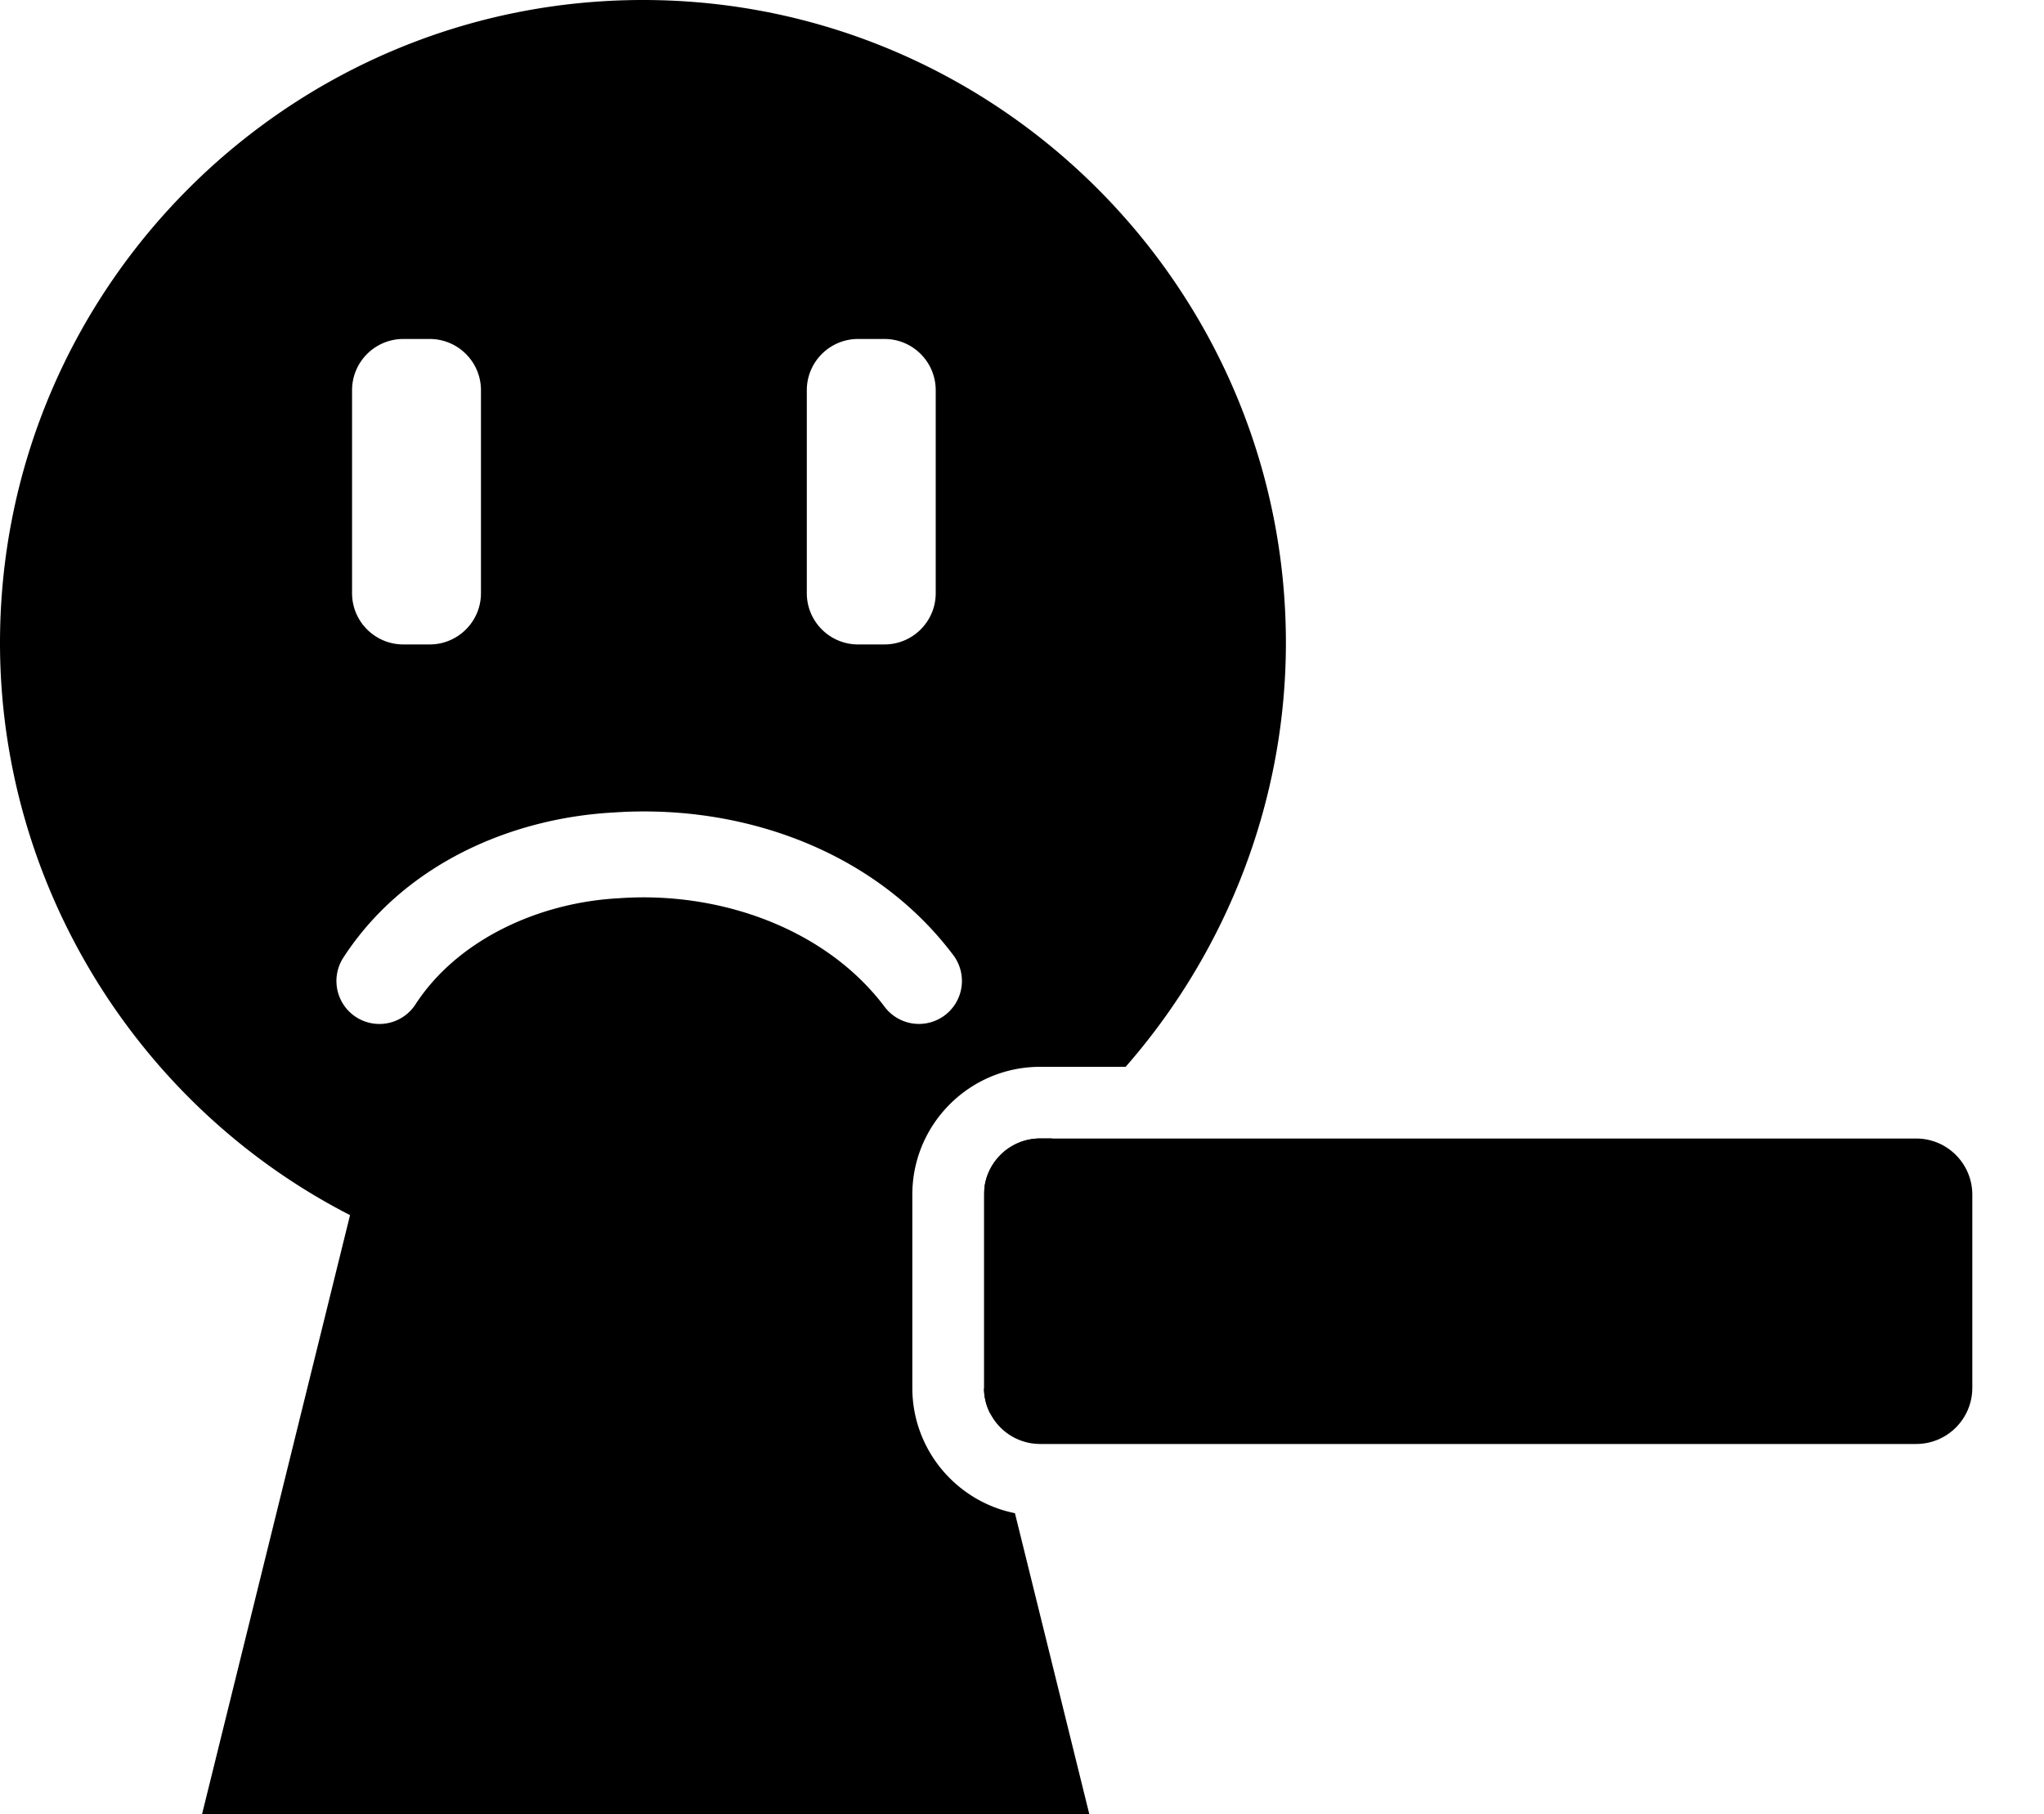
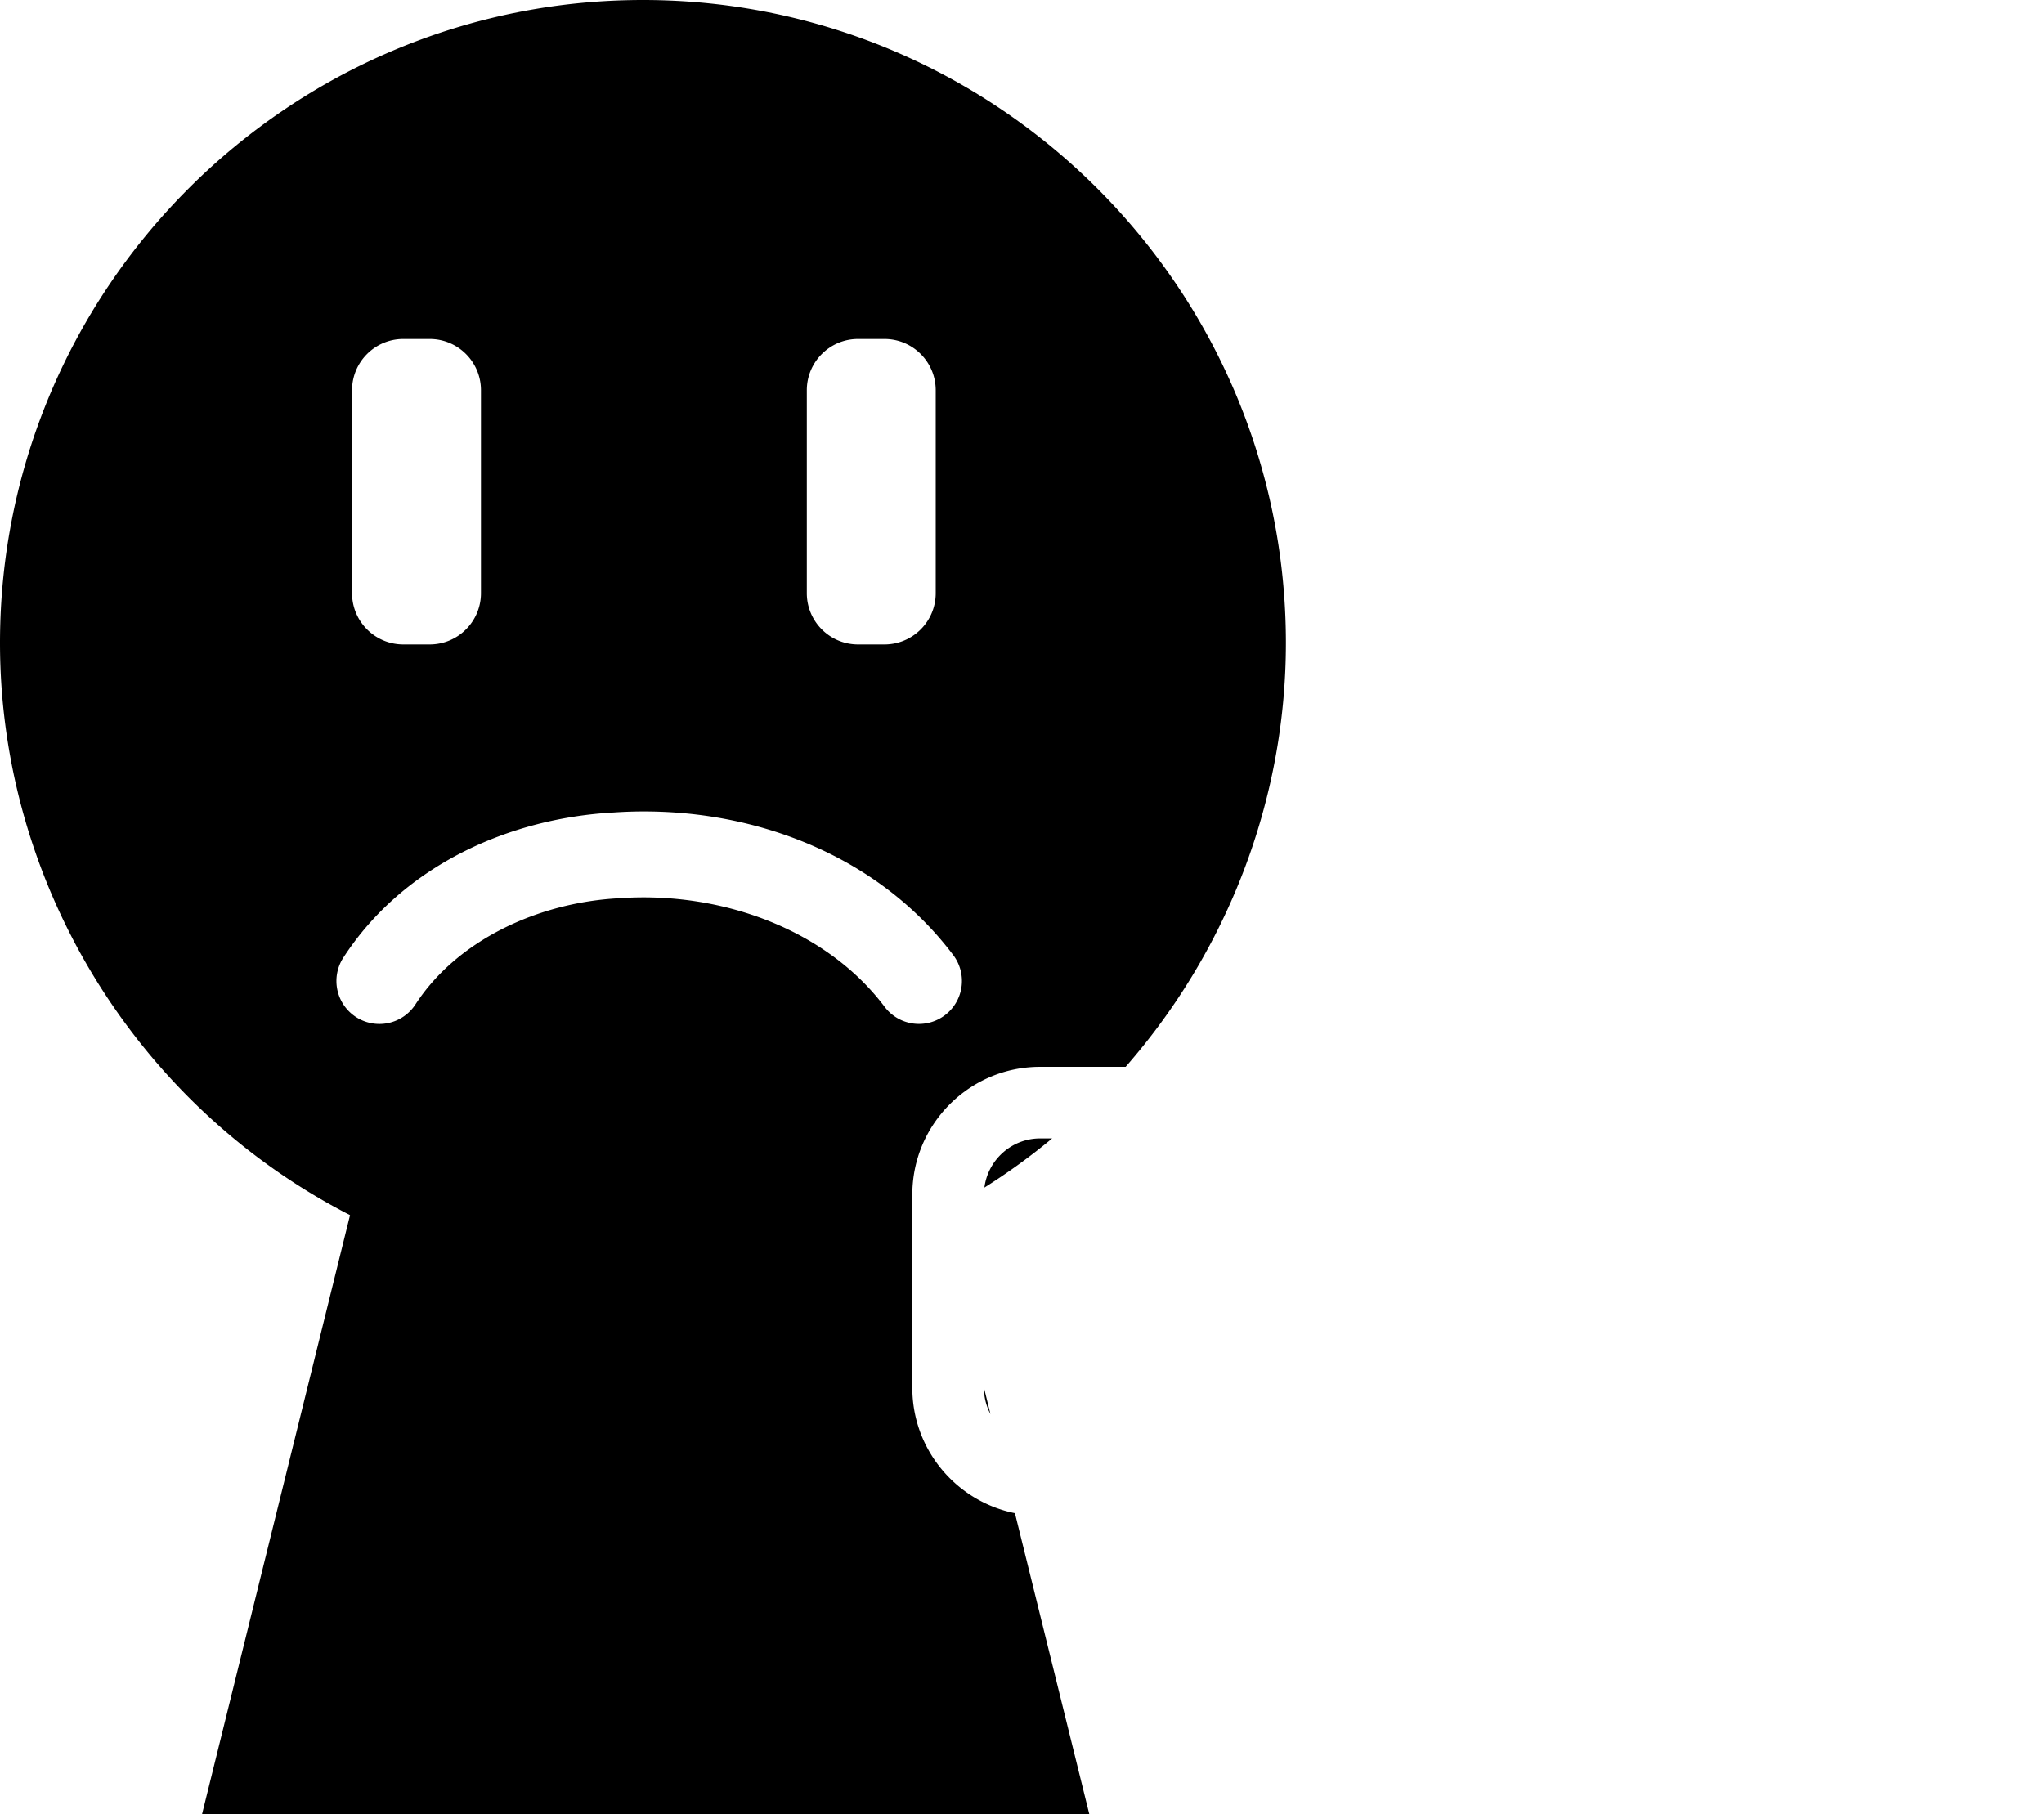
<svg xmlns="http://www.w3.org/2000/svg" xmlns:ns1="http://sodipodi.sourceforge.net/DTD/sodipodi-0.dtd" xmlns:ns2="http://www.inkscape.org/namespaces/inkscape" version="1.1" width="142.708" height="126.67" viewBox="0,0,142.708,126.67" id="svg7" ns1:docname="nahman.svg" ns2:version="1.4.2 (f4327f4, 2025-05-13)">
  <defs id="defs7" />
  <ns1:namedview id="namedview7" pagecolor="#ffffff" bordercolor="#999999" borderopacity="1" ns2:showpageshadow="2" ns2:pageopacity="0" ns2:pagecheckerboard="0" ns2:deskcolor="#d1d1d1" ns2:zoom="1.7726629" ns2:cx="286.01039" ns2:cy="183.05793" ns2:window-width="1920" ns2:window-height="1051" ns2:window-x="-9" ns2:window-y="-9" ns2:window-maximized="1" ns2:current-layer="svg7" />
  <path id="path1" style="stroke-miterlimit:10" d="M 44.891 0 C 20.141 9.4739031e-15 0 20.141 0 44.891 C 2.3684758e-15 61.701 9.539 77.21 24.439 84.85 L 14.109 126.67 L 76.051 126.67 L 70.861 105.662 C 66.78 104.845 63.697 101.233 63.697 96.914 L 63.697 83.414 C 63.697 78.494 67.697 74.494 72.617 74.494 L 78.59 74.494 C 85.652 66.424 89.779 55.924 89.779 44.891 C 89.779 20.141 69.641 0 44.891 0 z M 28.16 23.67 L 30 23.67 C 31.977 23.67 33.58 25.273 33.58 27.25 L 33.58 41.42 C 33.58 43.397 31.977 45 30 45 L 28.16 45 C 26.183 45 24.58 43.397 24.58 41.42 L 24.58 27.25 C 24.58 25.273 26.183 23.67 28.16 23.67 z M 59.91 23.67 L 61.75 23.67 C 63.727 23.67 65.33 25.273 65.33 27.25 L 65.33 41.42 C 65.33 43.397 63.727 45 61.75 45 L 59.91 45 C 57.933 45 56.33 43.397 56.33 41.42 L 56.33 27.25 C 56.33 25.273 57.933 23.67 59.91 23.67 z M 46.154 56.684 C 53.88 56.978 61.665 60.195 66.557 66.695 A 3 3 0 0 1 65.963 70.896 A 3 3 0 0 1 61.764 70.305 C 57.65 64.838 50.255 62.226 43.256 62.719 L 43.229 62.721 L 43.201 62.723 C 37.598 63.017 31.927 65.632 29.008 70.133 A 3 3 0 0 1 24.857 71.018 A 3 3 0 0 1 23.973 66.867 C 28.187 60.37 35.653 57.121 42.855 56.734 C 43.948 56.658 45.051 56.642 46.154 56.684 z M 72.617 79.494 C 70.623 79.494 68.971 81.003 68.729 82.926 C 70.387 81.882 71.966 80.734 73.459 79.494 L 72.617 79.494 z M 68.697 96.896 L 68.697 96.914 C 68.697 97.574 68.862 98.196 69.152 98.742 L 68.697 96.896 z " />
-   <path d="m 72.623,100.83 c -2.165,0 -3.92,-1.755 -3.92,-3.92 V 83.42 c 0,-2.165 1.755,-3.92 3.92,-3.92 h 61.16 c 2.165,0 3.92,1.755 3.92,3.92 v 13.49 c 0,2.165 -1.755,3.92 -3.92,3.92 z" fill="#000000" stroke="none" stroke-width="0" stroke-linecap="butt" id="path5" style="stroke-miterlimit:10" />
</svg>